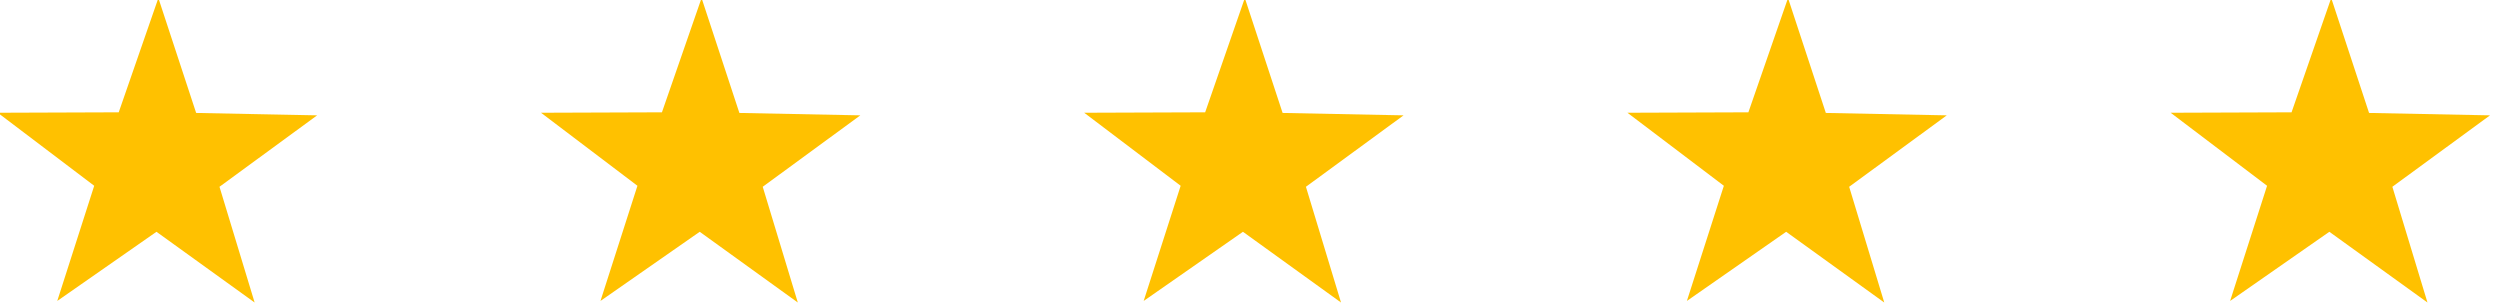
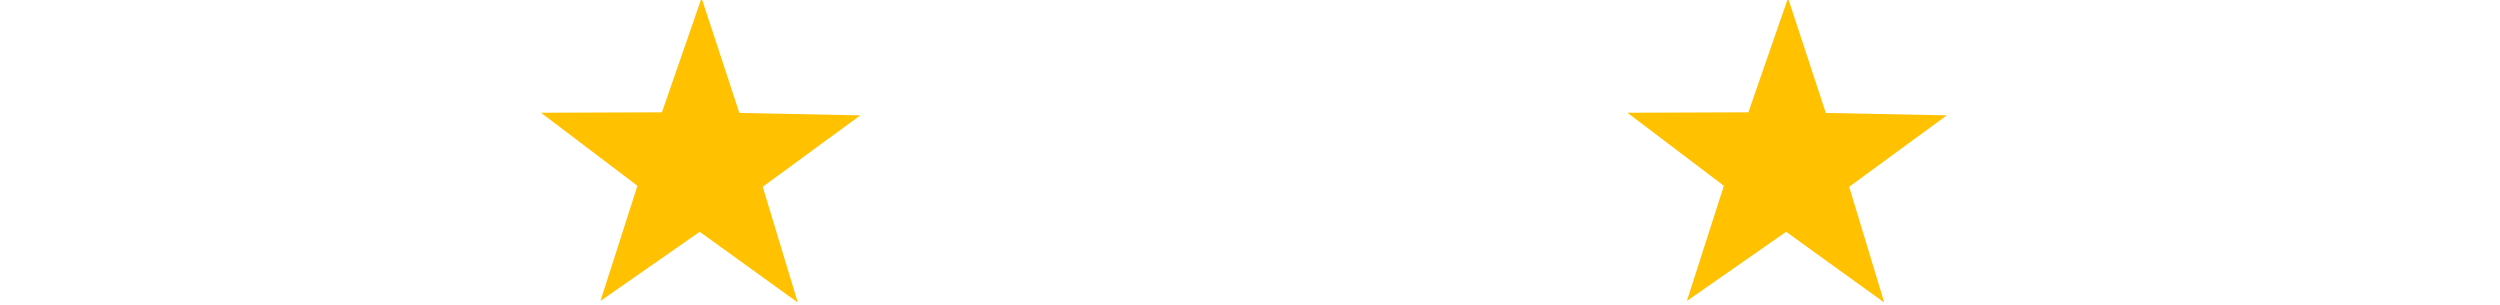
<svg xmlns="http://www.w3.org/2000/svg" width="99.486" height="12.154" viewBox="0 0 26.322 3.216" version="1.1" id="svg1369">
  <defs id="defs1366" />
  <g id="layer1" transform="translate(-66.934,-58.661)">
    <g id="g1340" transform="matrix(0.148,0,0,0.148,58.718,51.867)">
-       <polygon style="fill:#ffc100" points="71.121,59.194 73.622,67.429 66.638,62.396 59.579,67.317 62.208,59.123 55.347,53.927 63.952,53.896 66.773,45.767 69.461,53.941 78.068,54.112 " id="polygon4" />
      <polygon style="fill:#ffc100" points="109.771,59.194 112.267,67.429 105.288,62.396 98.227,67.317 100.857,59.123 93.996,53.927 102.6,53.896 105.42,45.767 108.11,53.941 116.714,54.112 " id="polygon6" />
-       <polygon style="fill:#ffc100" points="148.418,59.194 150.915,67.429 143.937,62.396 136.874,67.317 139.506,59.123 132.643,53.927 141.249,53.896 144.071,45.767 146.759,53.941 155.364,54.112 " id="polygon8" />
      <polygon style="fill:#ffc100" points="187.068,59.194 189.565,67.429 182.585,62.396 175.522,67.317 178.153,59.123 171.292,53.927 179.898,53.896 182.718,45.767 185.408,53.941 194.012,54.112 " id="polygon10" />
-       <polygon style="fill:#ffc100" points="225.715,59.194 228.213,67.429 221.232,62.396 214.171,67.317 216.801,59.123 209.941,53.927 218.543,53.896 221.365,45.767 224.057,53.941 232.661,54.112 " id="polygon12" />
    </g>
  </g>
</svg>